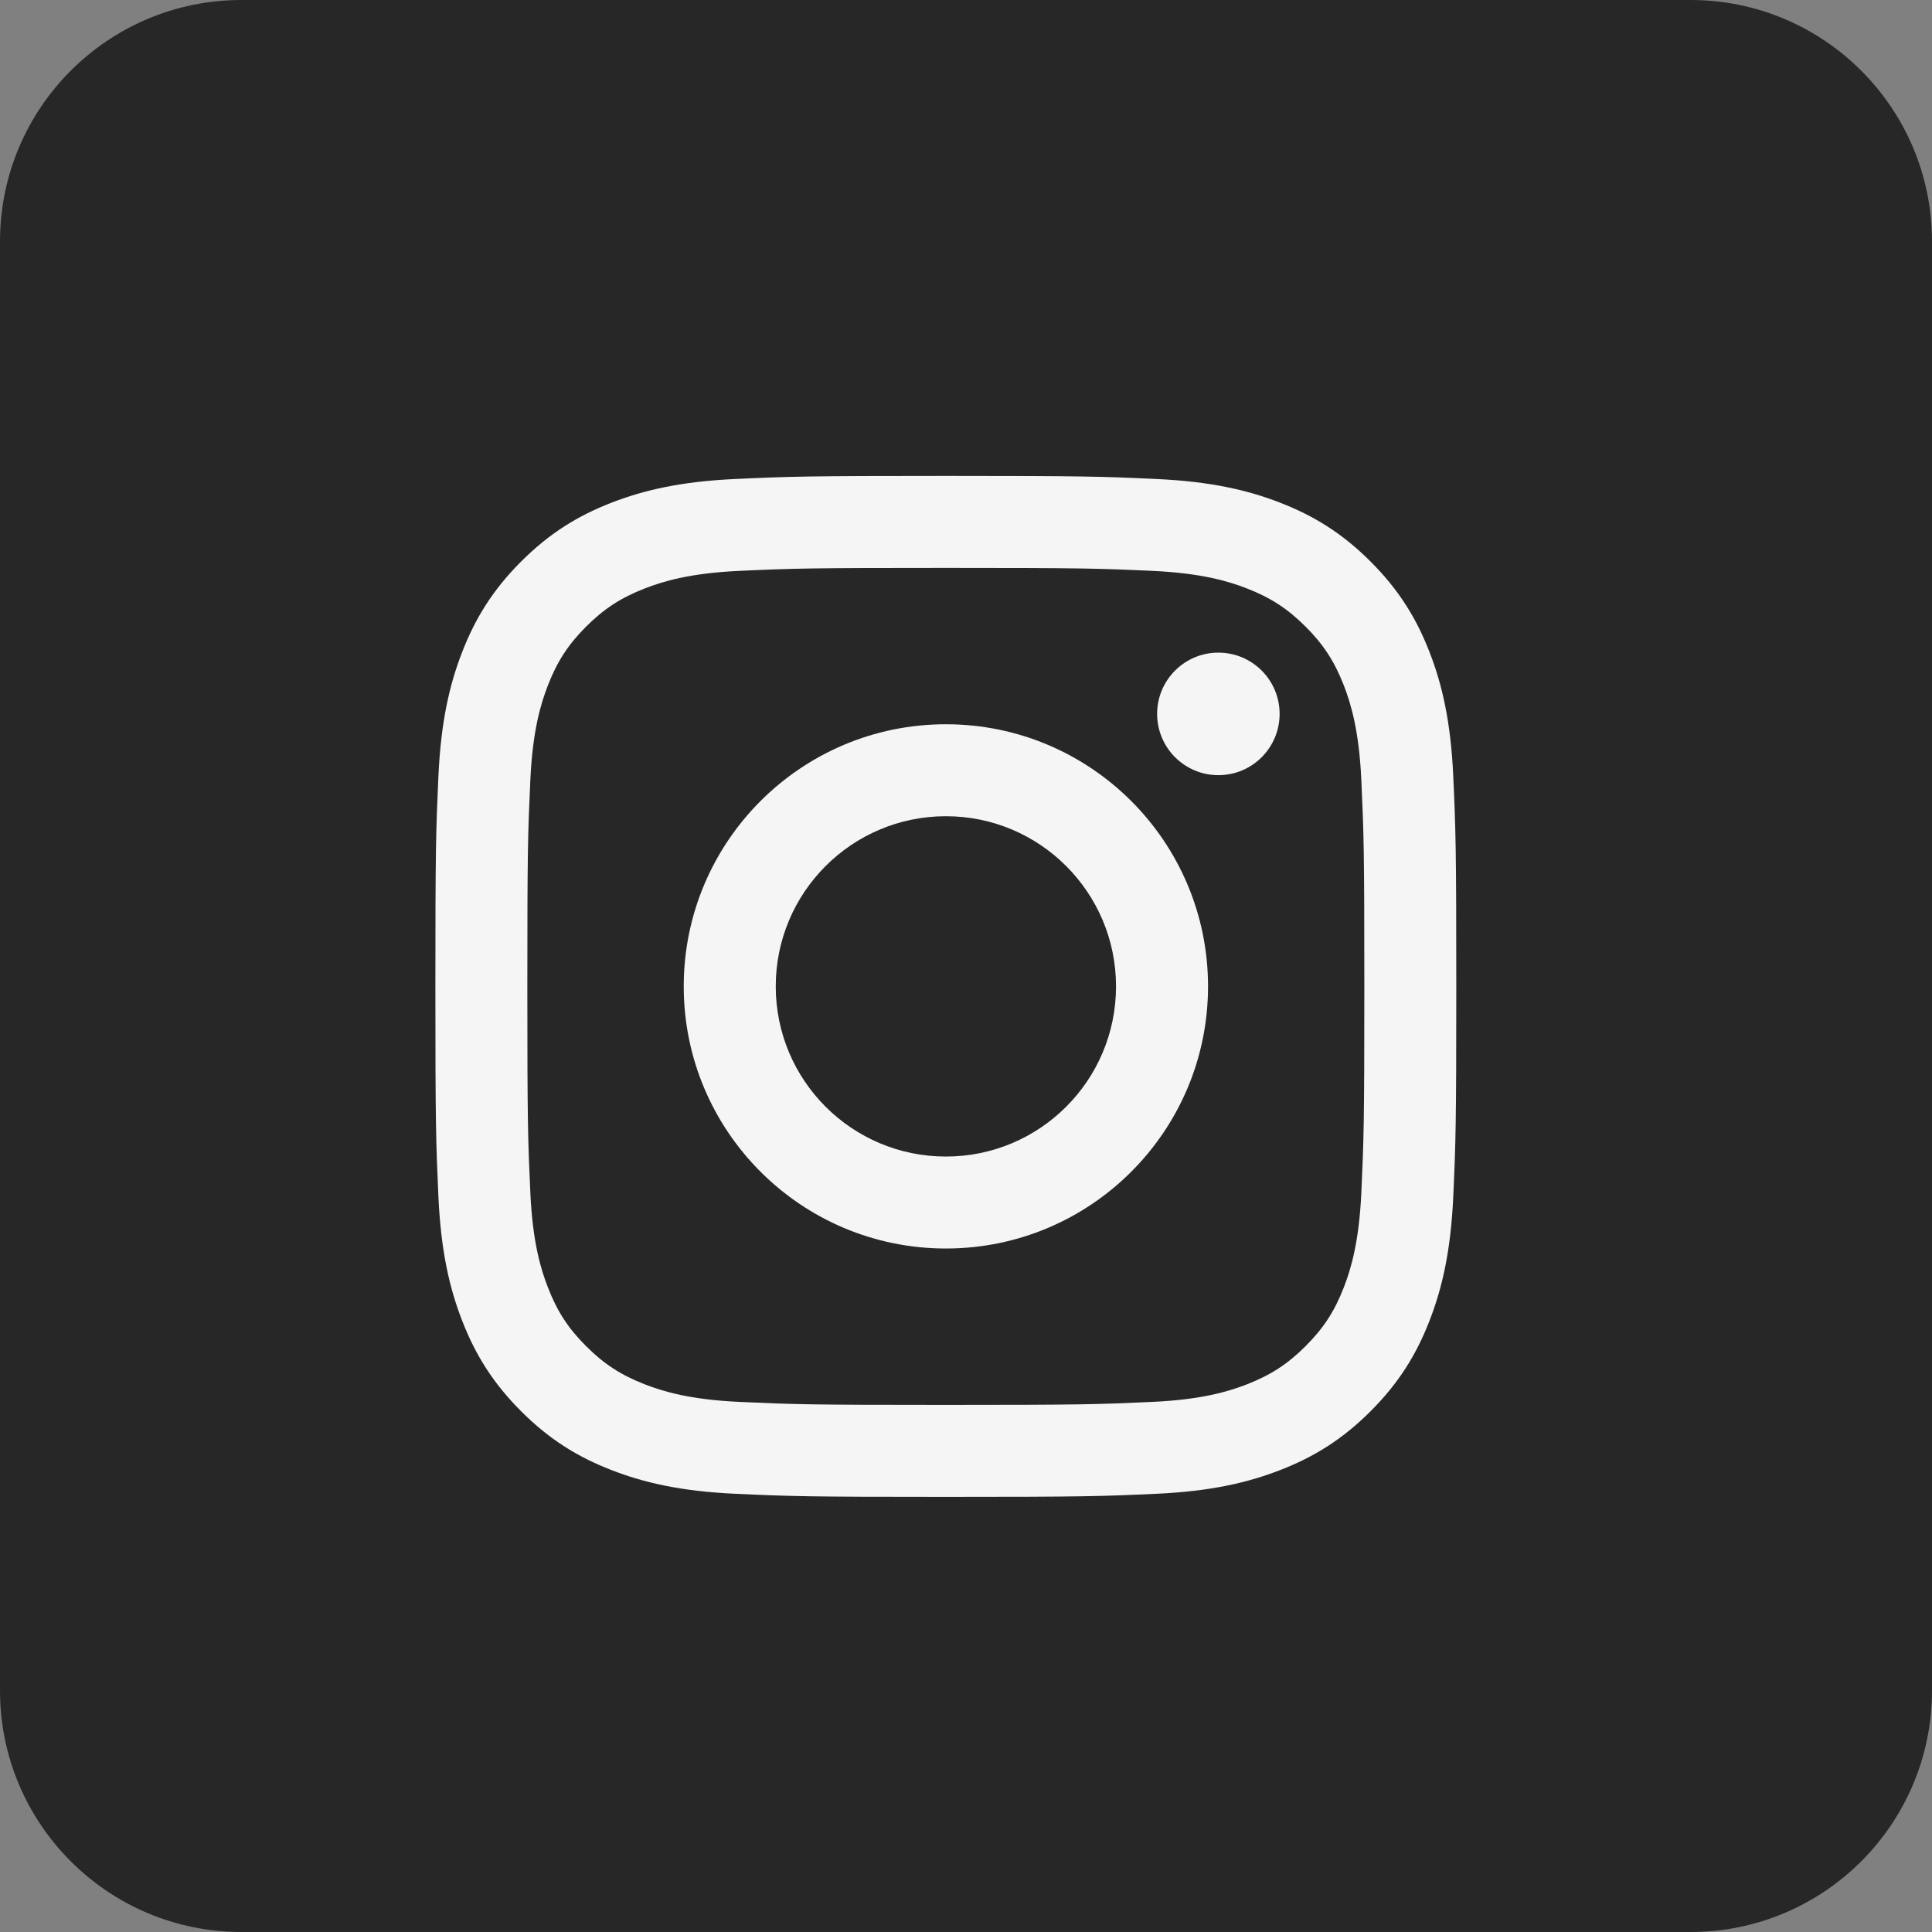
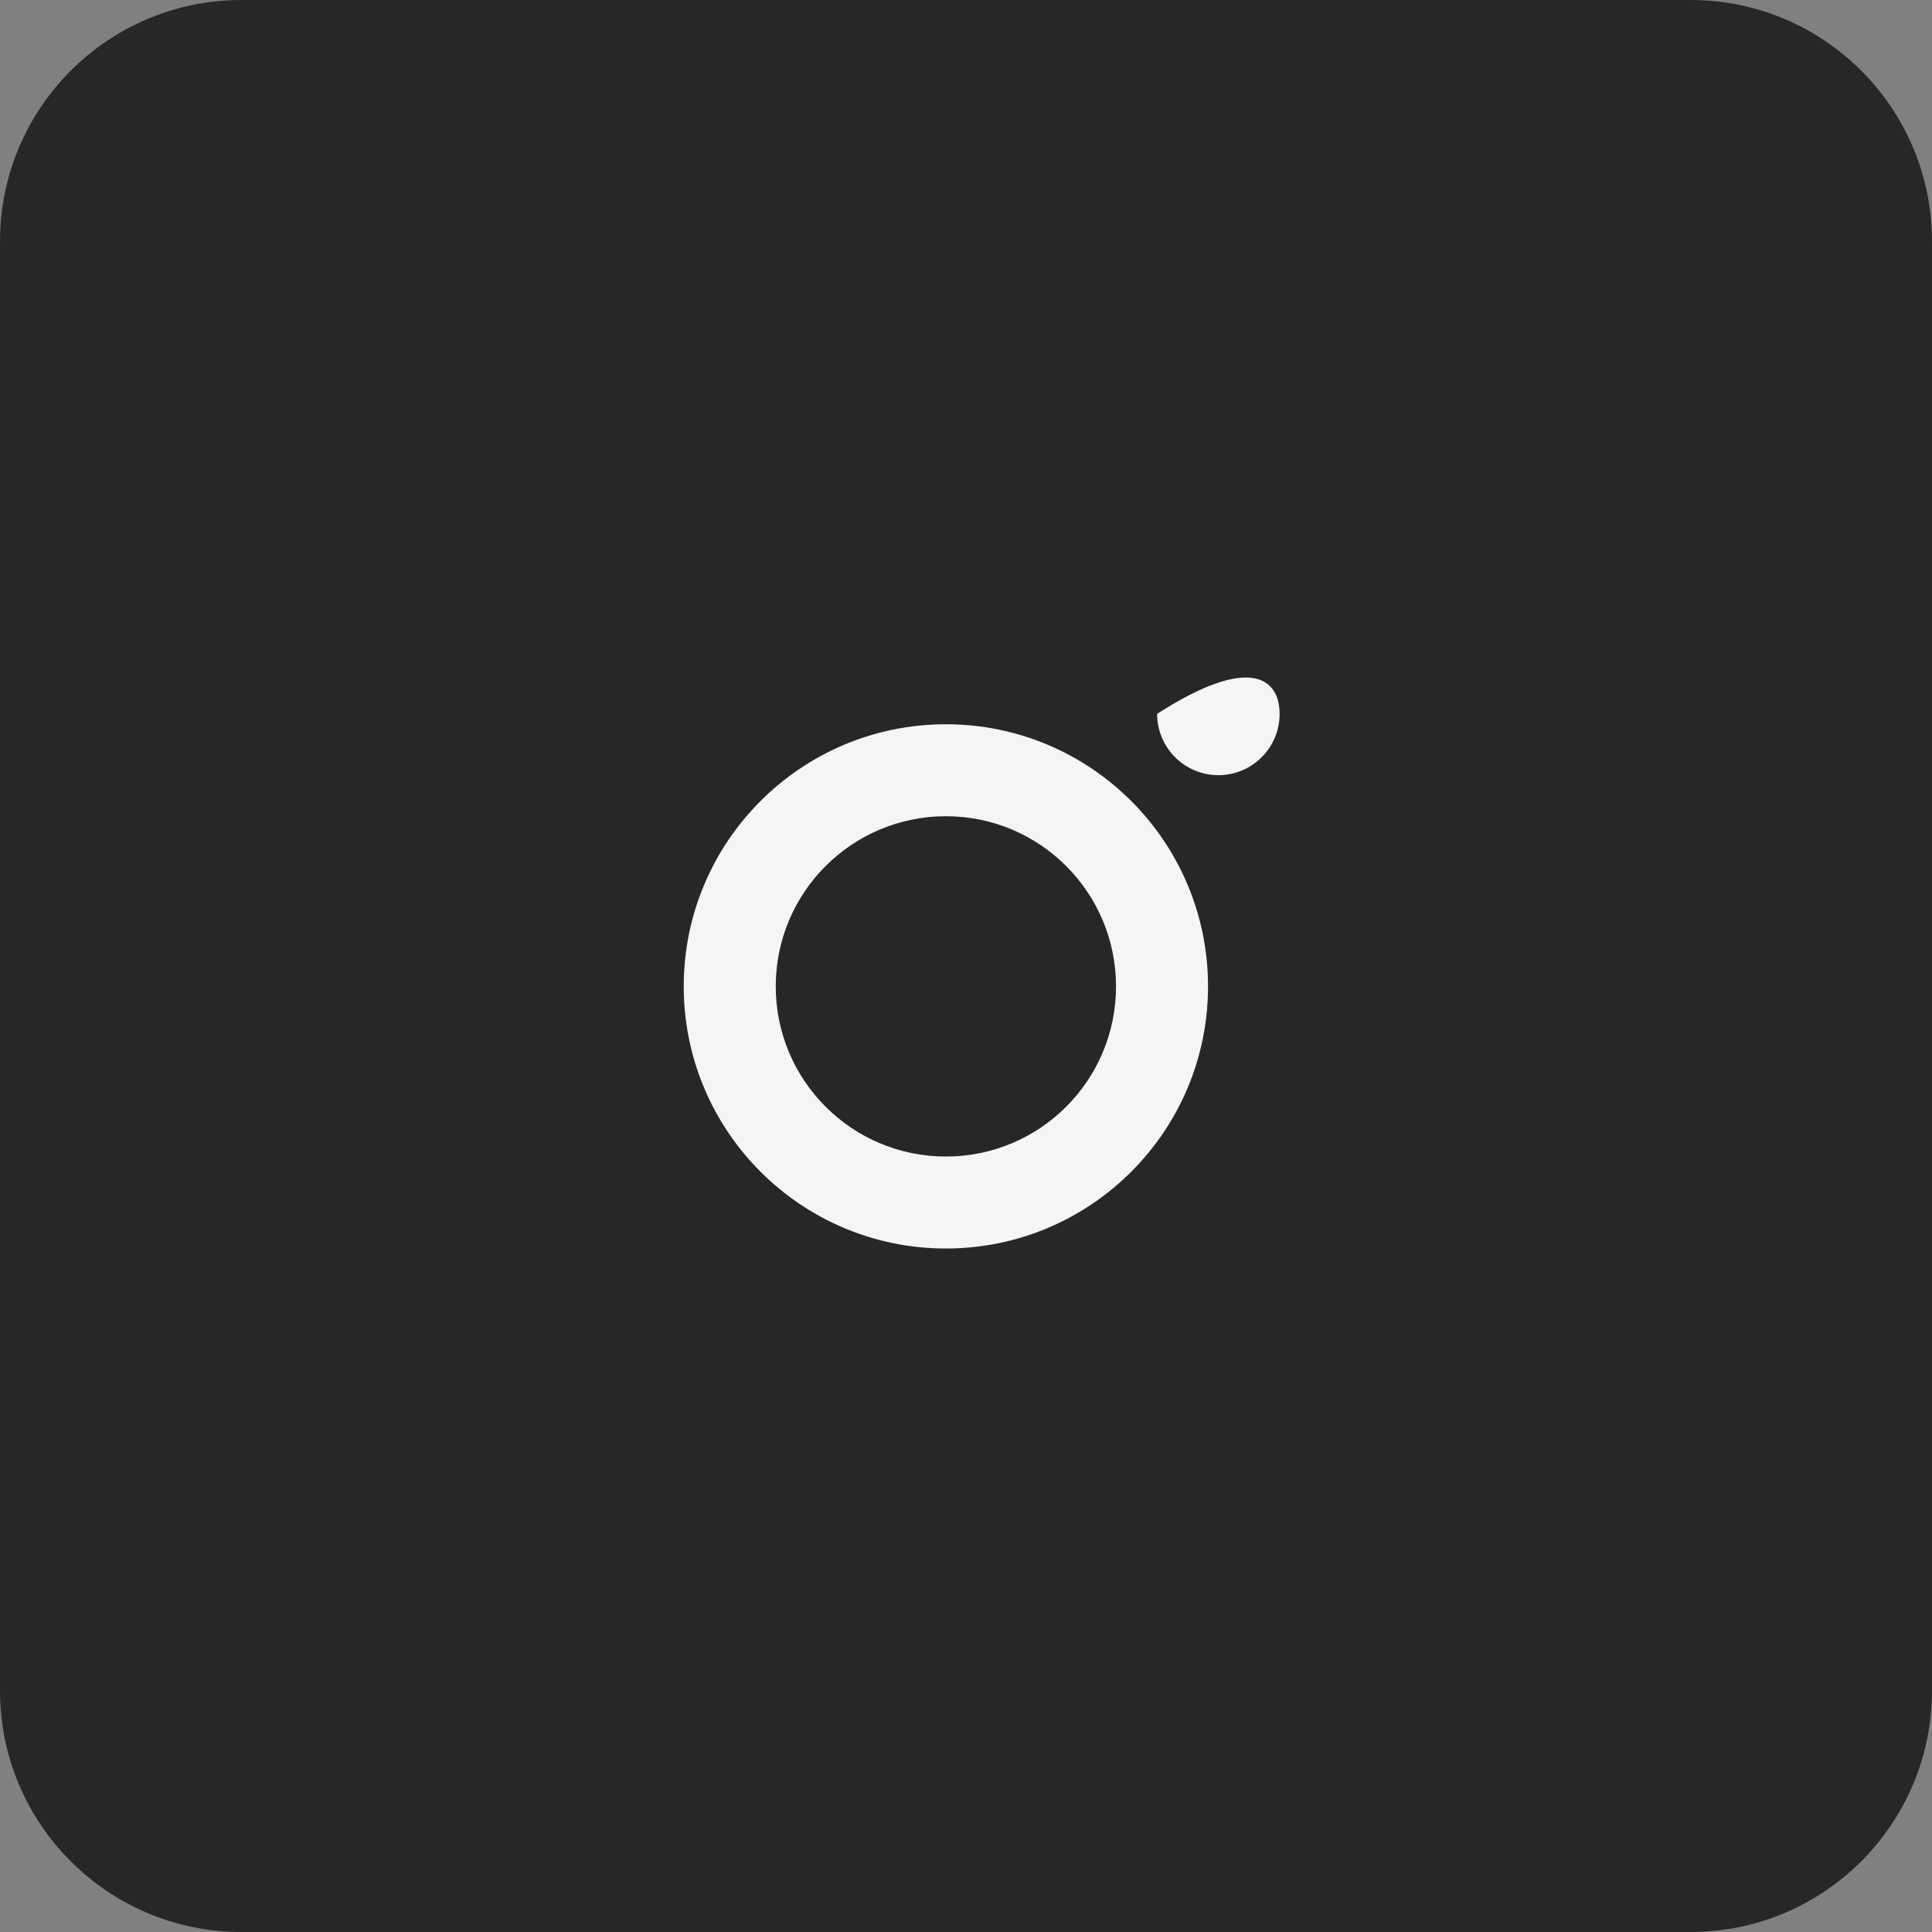
<svg xmlns="http://www.w3.org/2000/svg" width="40" height="40" viewBox="0 0 40 40" fill="none">
  <rect x="0" y="0" width="40" height="40" fill="#808080" stroke="none" />
  <path d="M35.001 0H4.999C2.238 0 0 2.238 0 4.999V35.001C0 37.762 2.238 40 4.999 40H35.001C37.762 40 40 37.762 40 35.001V4.999C40 2.238 37.762 0 35.001 0Z" fill="#272727" />
  <g clip-path="url(#clip0_997_5155)">
-     <path d="M19.582 9.853C16.712 9.853 16.352 9.865 15.225 9.917C14.1 9.968 13.332 10.147 12.659 10.408C11.964 10.678 11.375 11.04 10.788 11.627C10.2 12.215 9.839 12.804 9.569 13.499C9.307 14.171 9.129 14.94 9.077 16.065C9.026 17.192 9.014 17.552 9.014 20.422C9.014 23.292 9.026 23.652 9.077 24.78C9.129 25.904 9.307 26.673 9.569 27.345C9.839 28.04 10.2 28.629 10.788 29.217C11.375 29.805 11.964 30.166 12.659 30.436C13.332 30.697 14.1 30.876 15.225 30.927C16.352 30.979 16.712 30.991 19.582 30.991C22.453 30.991 22.813 30.979 23.94 30.927C25.065 30.876 25.833 30.697 26.505 30.436C27.2 30.166 27.79 29.805 28.377 29.217C28.965 28.629 29.326 28.04 29.596 27.345C29.858 26.673 30.036 25.904 30.088 24.78C30.139 23.652 30.151 23.292 30.151 20.422C30.151 17.552 30.139 17.192 30.088 16.065C30.036 14.94 29.858 14.171 29.596 13.499C29.326 12.804 28.965 12.215 28.377 11.627C27.79 11.04 27.2 10.678 26.505 10.408C25.833 10.147 25.065 9.968 23.94 9.917C22.813 9.865 22.453 9.853 19.582 9.853ZM19.582 11.758C22.404 11.758 22.739 11.768 23.853 11.819C24.884 11.866 25.443 12.038 25.816 12.183C26.309 12.375 26.661 12.604 27.031 12.974C27.401 13.344 27.63 13.696 27.822 14.189C27.966 14.561 28.138 15.121 28.185 16.151C28.236 17.266 28.247 17.6 28.247 20.422C28.247 23.244 28.236 23.578 28.185 24.693C28.138 25.723 27.966 26.283 27.822 26.655C27.63 27.149 27.401 27.501 27.031 27.87C26.661 28.24 26.309 28.469 25.816 28.661C25.443 28.806 24.884 28.978 23.853 29.025C22.739 29.076 22.405 29.087 19.582 29.087C16.76 29.087 16.426 29.076 15.312 29.025C14.281 28.978 13.722 28.806 13.349 28.661C12.856 28.469 12.504 28.24 12.134 27.87C11.764 27.501 11.535 27.149 11.344 26.655C11.199 26.283 11.027 25.723 10.98 24.693C10.929 23.578 10.918 23.244 10.918 20.422C10.918 17.6 10.929 17.266 10.98 16.151C11.027 15.121 11.199 14.561 11.344 14.189C11.535 13.696 11.764 13.344 12.134 12.974C12.504 12.604 12.856 12.375 13.349 12.183C13.722 12.038 14.281 11.866 15.312 11.819C16.426 11.768 16.761 11.758 19.582 11.758Z" fill="#F5F5F5" />
-     <path d="M19.584 23.945C17.638 23.945 16.061 22.368 16.061 20.422C16.061 18.477 17.638 16.899 19.584 16.899C21.529 16.899 23.106 18.477 23.106 20.422C23.106 22.368 21.529 23.945 19.584 23.945ZM19.584 14.995C16.586 14.995 14.156 17.425 14.156 20.422C14.156 23.419 16.586 25.849 19.584 25.849C22.581 25.849 25.011 23.419 25.011 20.422C25.011 17.425 22.581 14.995 19.584 14.995ZM26.493 14.78C26.493 15.481 25.926 16.049 25.225 16.049C24.525 16.049 23.957 15.481 23.957 14.78C23.957 14.08 24.525 13.512 25.225 13.512C25.926 13.512 26.493 14.08 26.493 14.78Z" fill="#F5F5F5" />
+     <path d="M19.584 23.945C17.638 23.945 16.061 22.368 16.061 20.422C16.061 18.477 17.638 16.899 19.584 16.899C21.529 16.899 23.106 18.477 23.106 20.422C23.106 22.368 21.529 23.945 19.584 23.945ZM19.584 14.995C16.586 14.995 14.156 17.425 14.156 20.422C14.156 23.419 16.586 25.849 19.584 25.849C22.581 25.849 25.011 23.419 25.011 20.422C25.011 17.425 22.581 14.995 19.584 14.995ZM26.493 14.78C26.493 15.481 25.926 16.049 25.225 16.049C24.525 16.049 23.957 15.481 23.957 14.78C25.926 13.512 26.493 14.08 26.493 14.78Z" fill="#F5F5F5" />
  </g>
  <defs>
    <clipPath id="clip0_997_5155">
      <rect width="21.164" height="21.164" fill="white" transform="translate(9 9.84)" />
    </clipPath>
  </defs>
</svg>